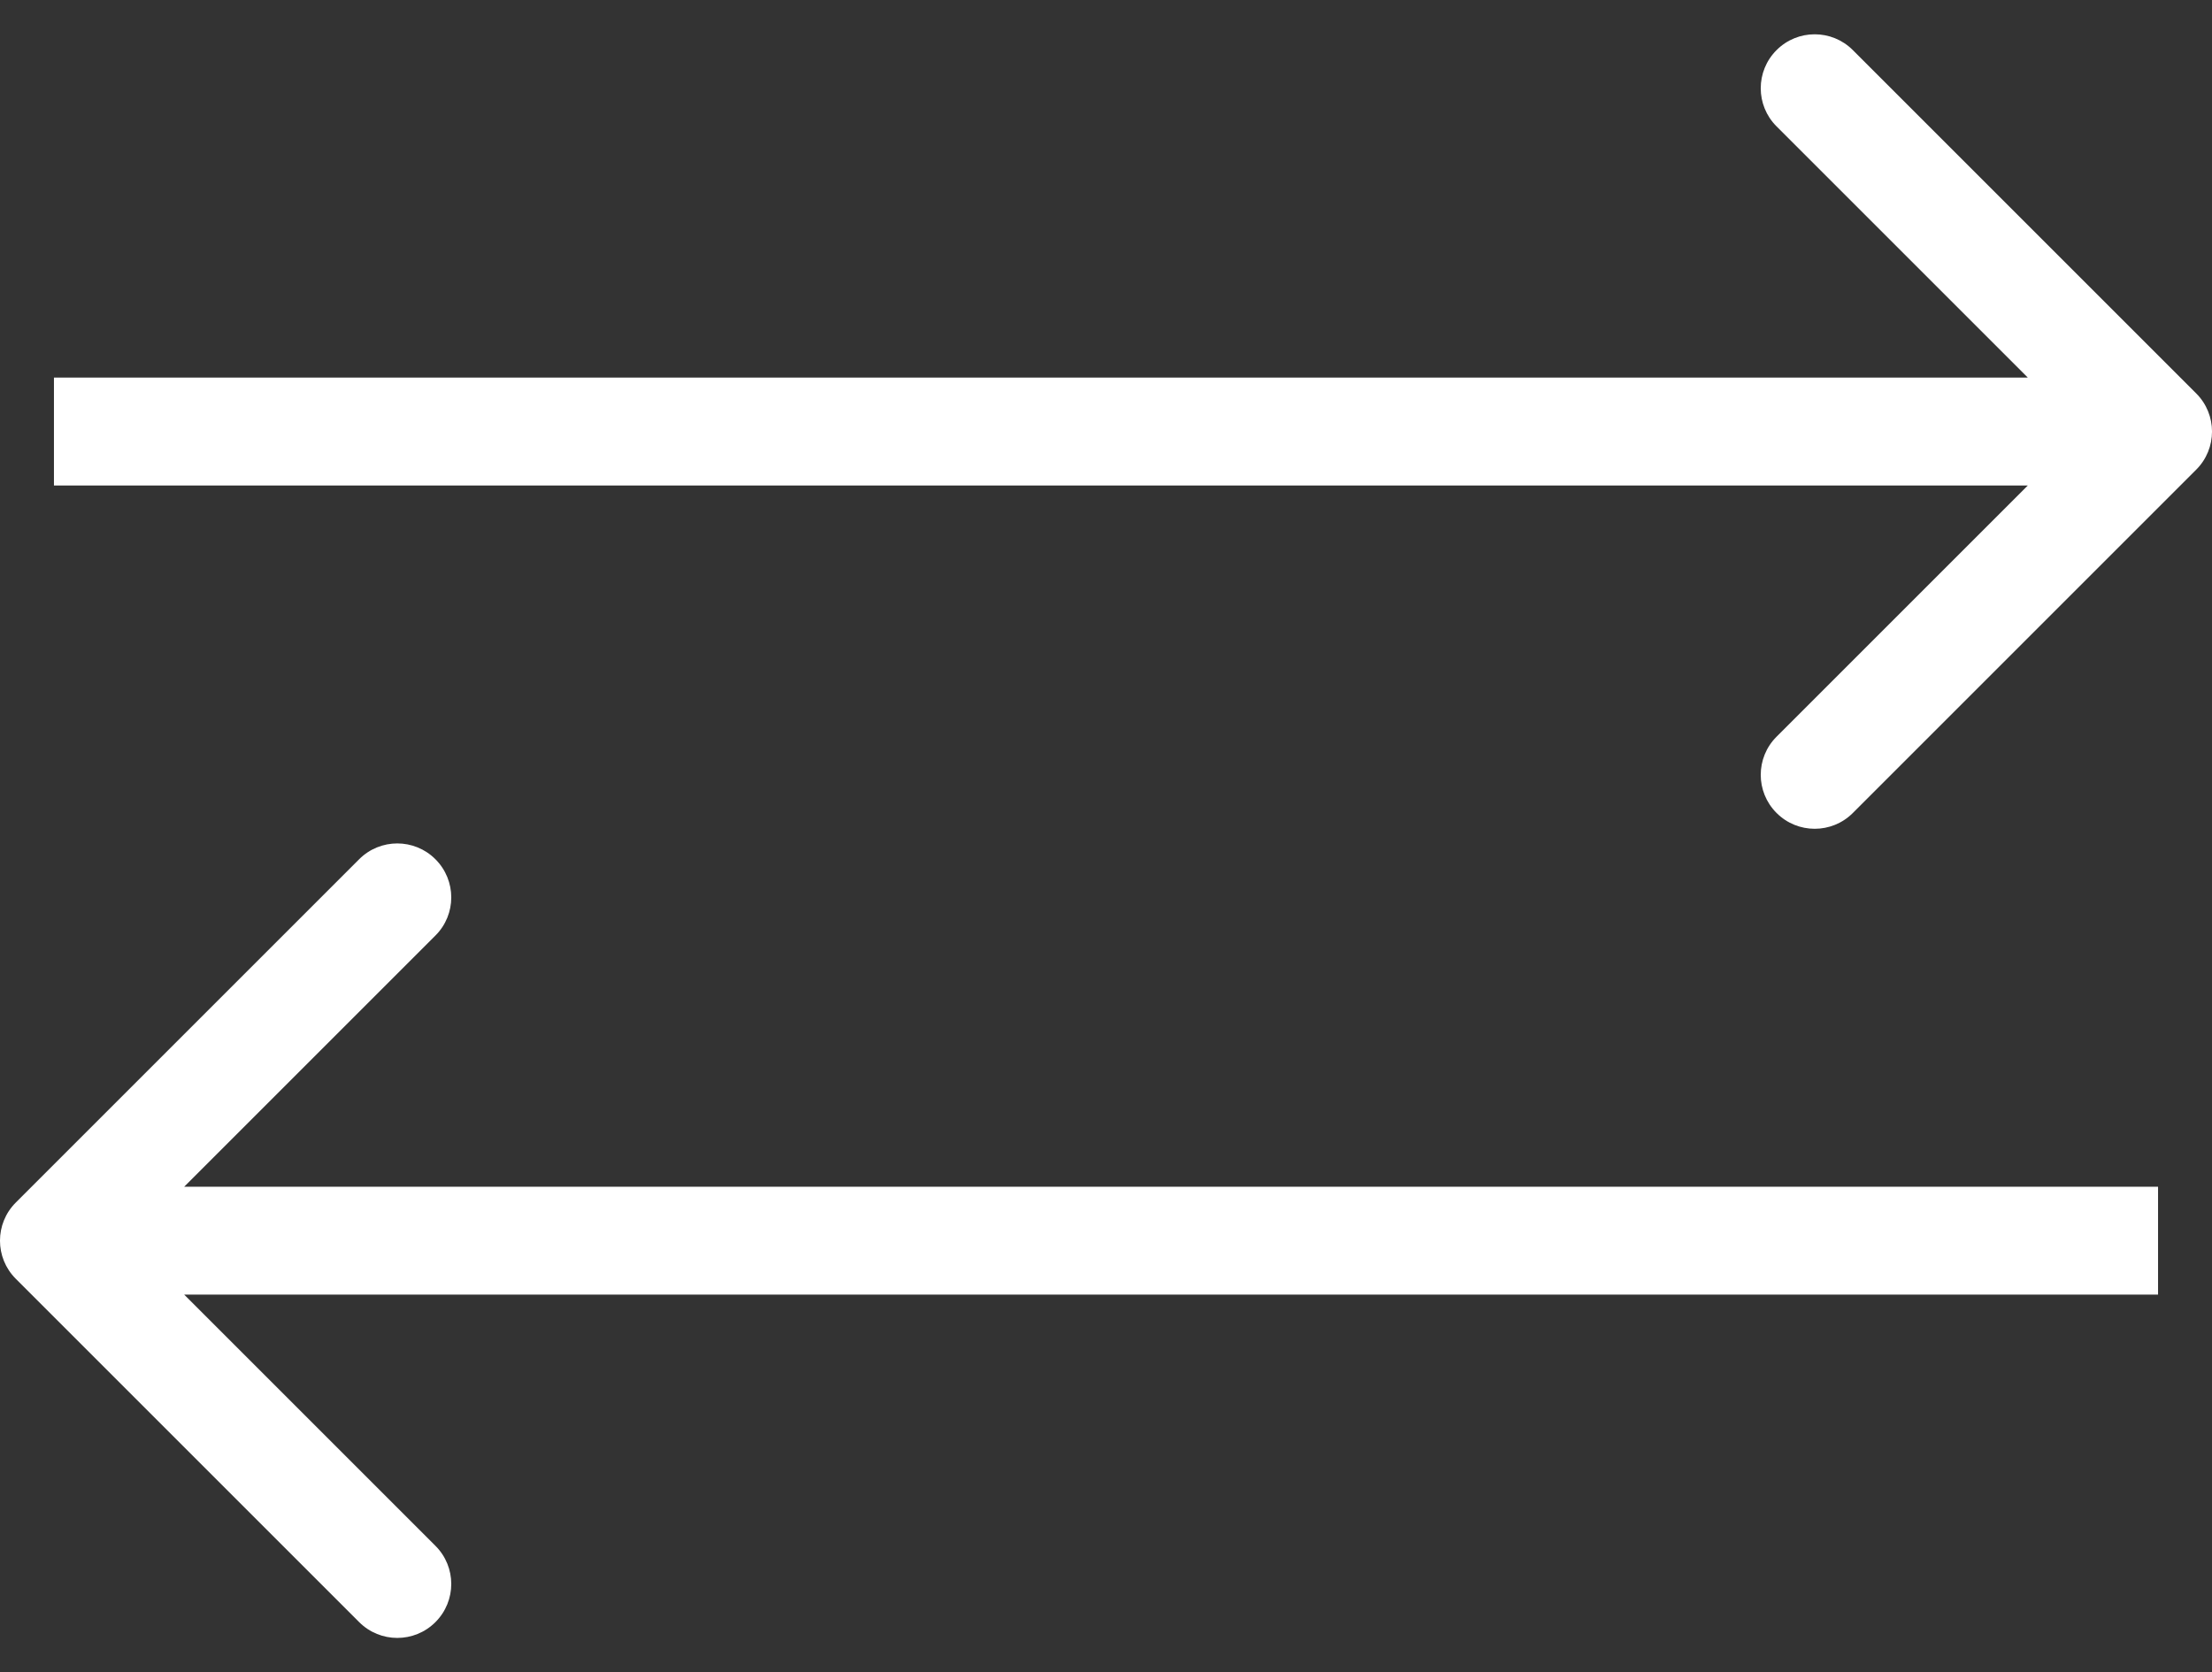
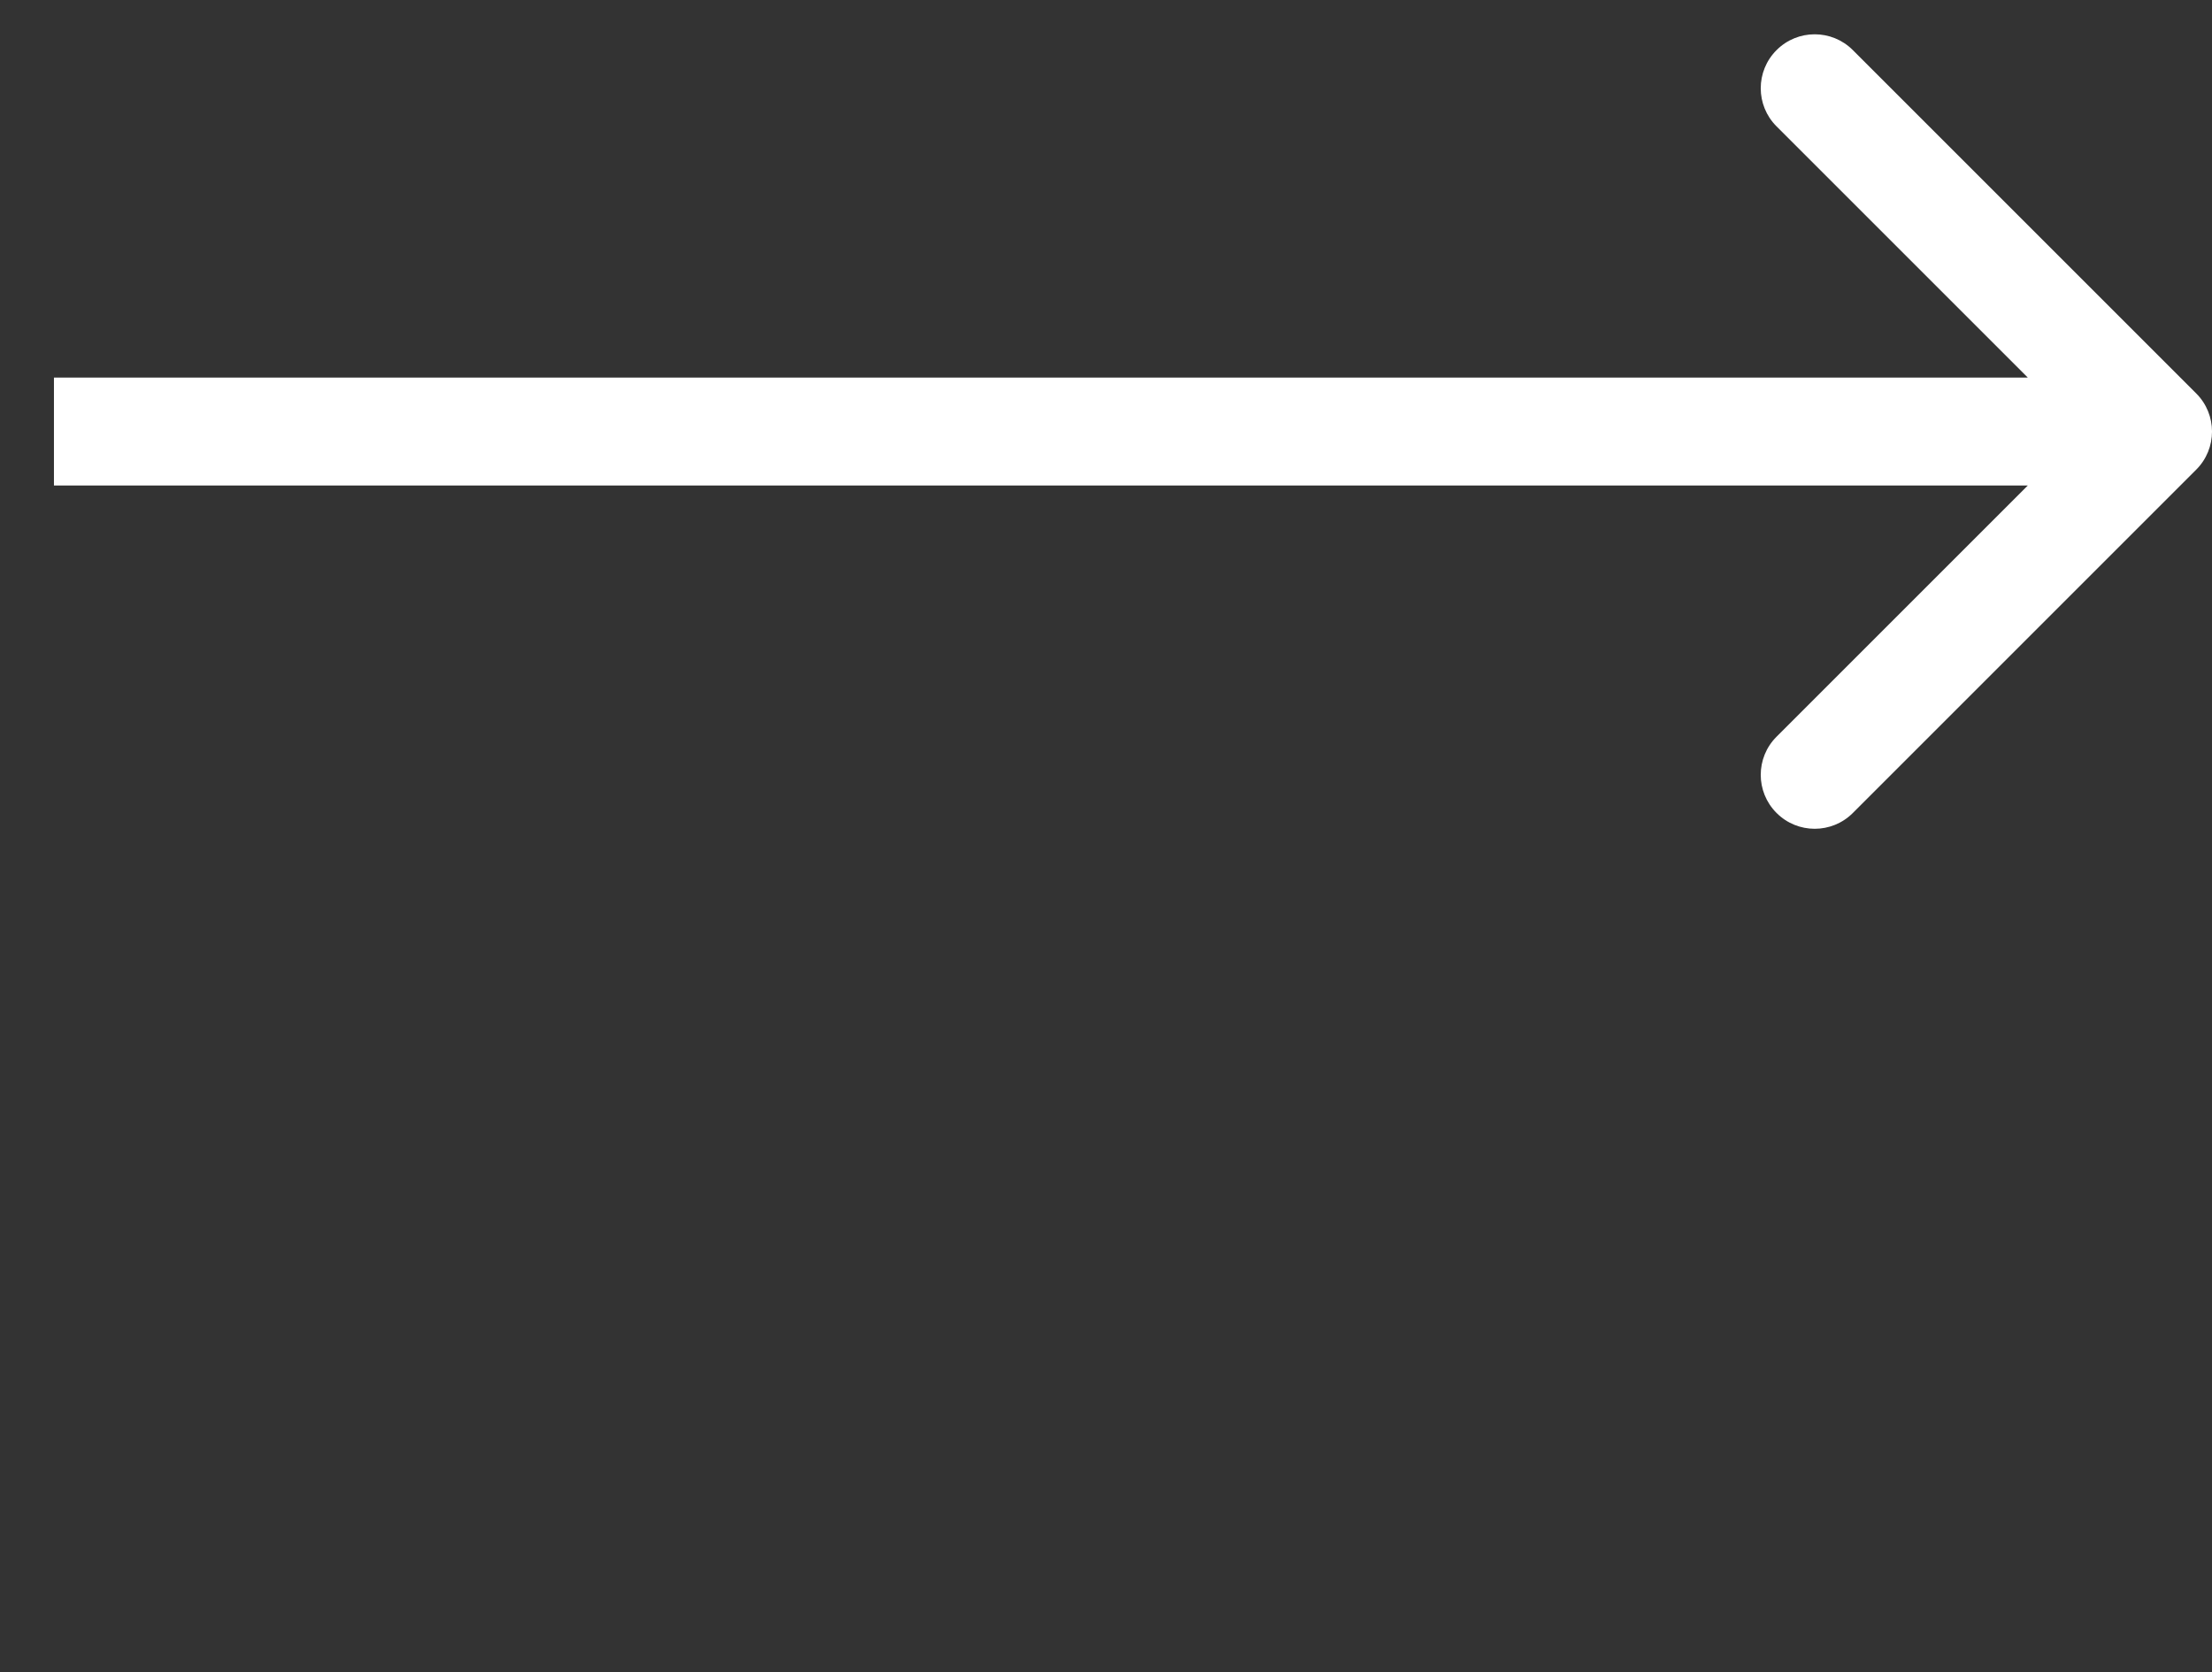
<svg xmlns="http://www.w3.org/2000/svg" width="41" height="31" viewBox="0 0 41 31" fill="none">
  <rect x="0" y="0" width="41" height="31" fill="#333333" stroke="none" />
  <path d="M40.707 8.707C41.098 8.317 41.098 7.683 40.707 7.293L34.343 0.929C33.953 0.538 33.319 0.538 32.929 0.929C32.538 1.319 32.538 1.953 32.929 2.343L38.586 8L32.929 13.657C32.538 14.047 32.538 14.681 32.929 15.071C33.319 15.462 33.953 15.462 34.343 15.071L40.707 8.707ZM1 9H40V7H1V9Z" fill="white" />
-   <path d="M0.293 22.293C-0.098 22.683 -0.098 23.317 0.293 23.707L6.657 30.071C7.047 30.462 7.681 30.462 8.071 30.071C8.462 29.68 8.462 29.047 8.071 28.657L2.414 23L8.071 17.343C8.462 16.953 8.462 16.32 8.071 15.929C7.681 15.538 7.047 15.538 6.657 15.929L0.293 22.293ZM40 22L1 22V24L40 24V22Z" fill="white" />
</svg>